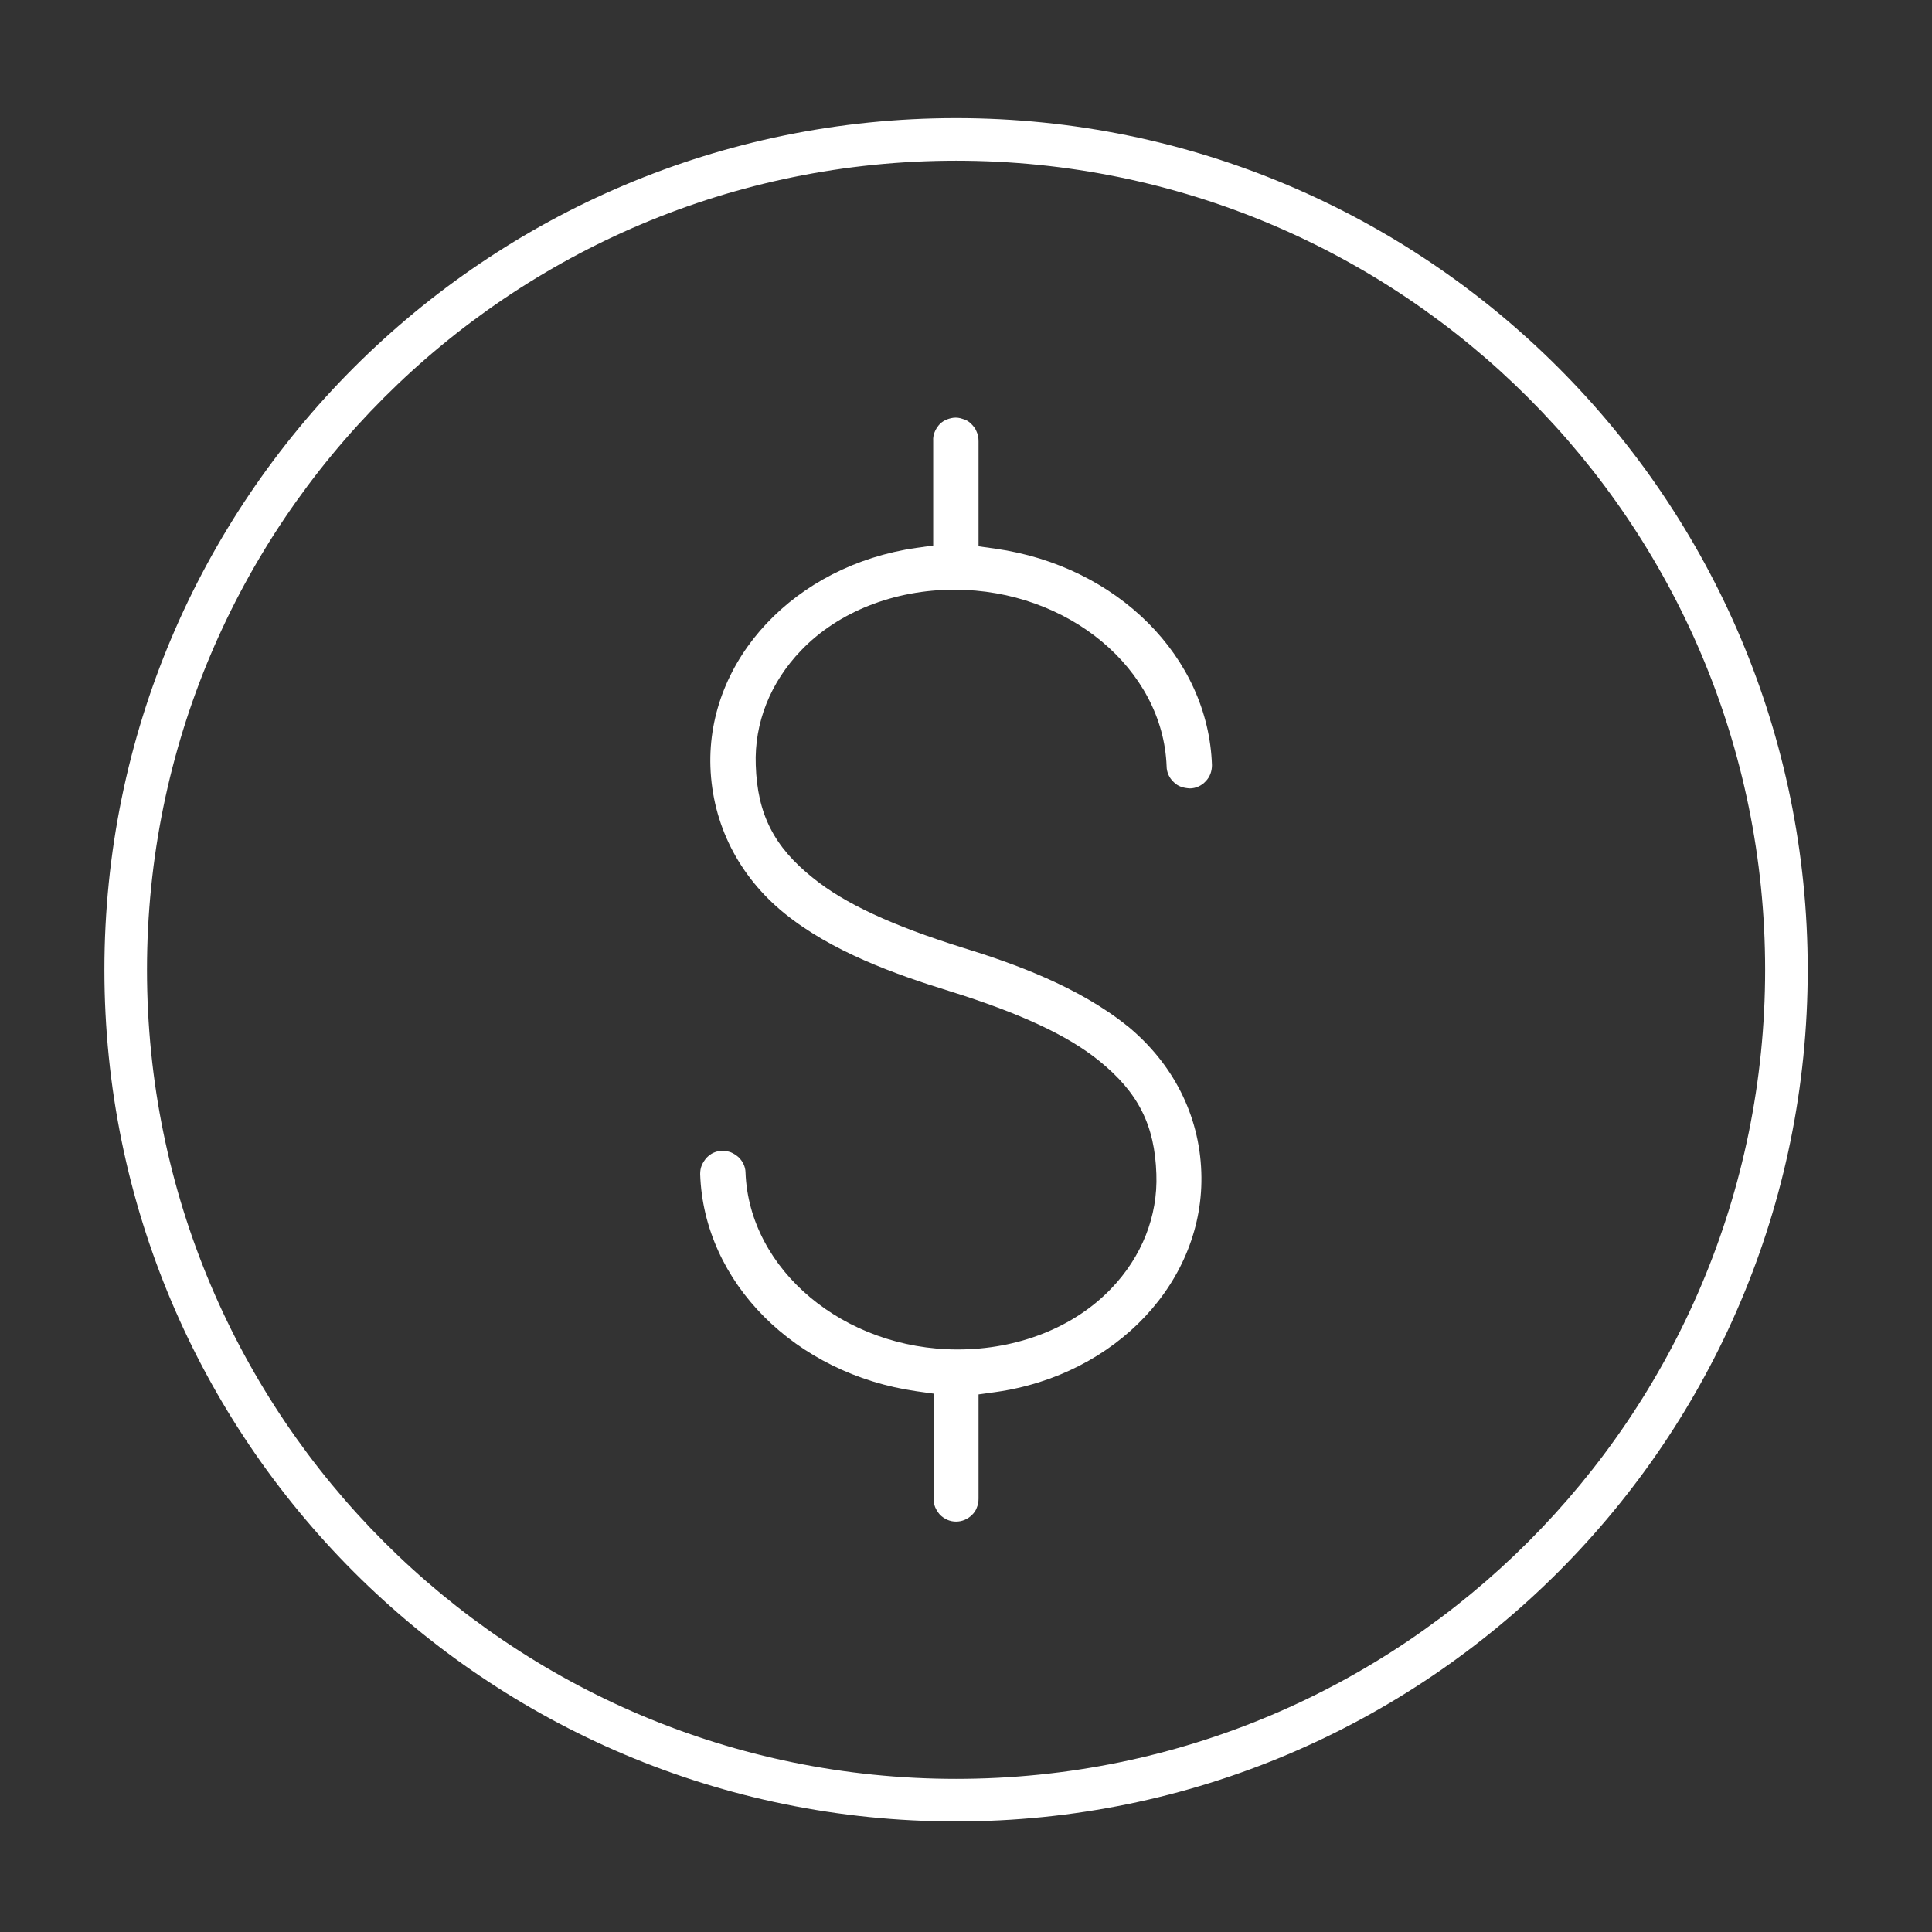
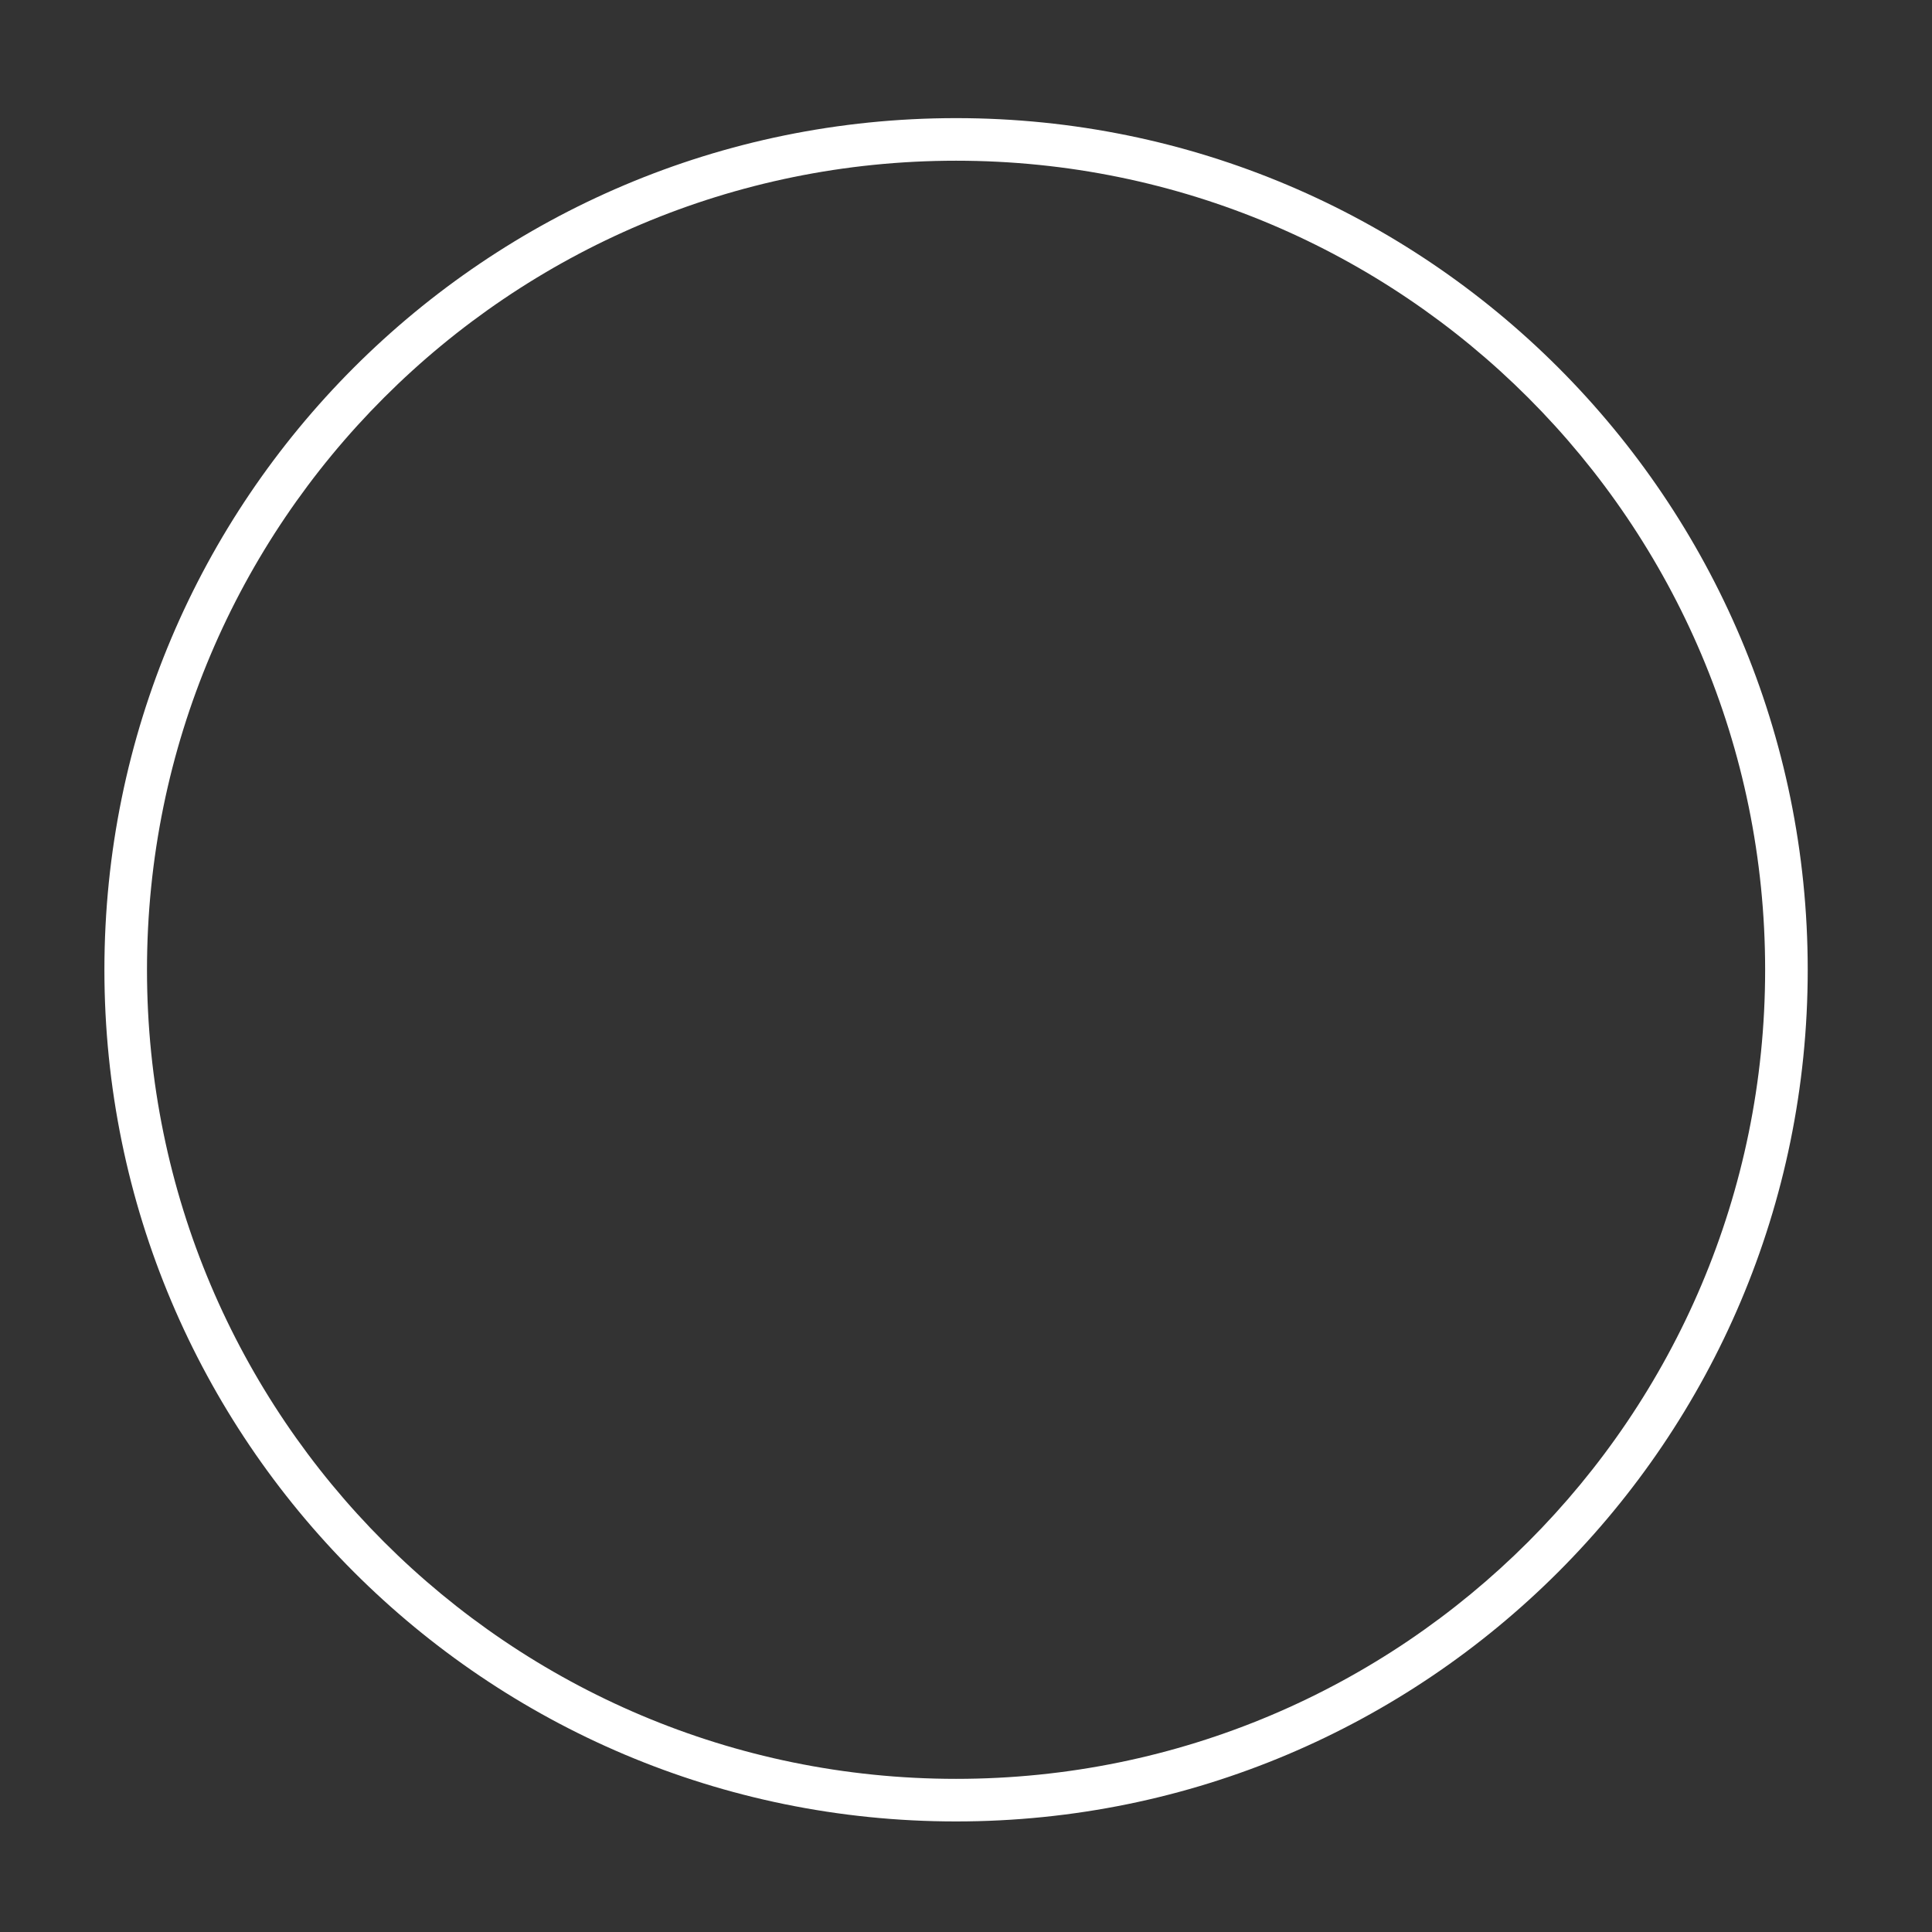
<svg xmlns="http://www.w3.org/2000/svg" width="49" height="49" viewBox="0 0 49 49" fill="none">
  <rect x="0" y="0" width="49" height="49" fill="#333333" stroke="none" />
  <path fill-rule="evenodd" clip-rule="evenodd" d="M24.248 45.116C35.581 45.116 44.768 35.928 44.768 24.596C44.768 13.263 35.581 4.076 24.248 4.076C12.915 4.076 3.728 13.263 3.728 24.596C3.728 35.928 12.915 45.116 24.248 45.116ZM24.248 46.196C36.177 46.196 45.848 36.525 45.848 24.596C45.848 12.666 36.177 2.996 24.248 2.996C12.319 2.996 2.648 12.666 2.648 24.596C2.648 36.525 12.319 46.196 24.248 46.196Z" fill="white" />
-   <path d="M28.598 26.026C27.358 25.026 25.718 24.436 24.418 24.036C22.628 23.476 21.418 22.916 20.618 22.266C19.628 21.476 19.208 20.646 19.168 19.406C19.128 18.336 19.538 17.306 20.318 16.496C21.258 15.516 22.678 14.956 24.208 14.956C27.088 14.956 29.498 16.966 29.588 19.436C29.588 19.586 29.658 19.736 29.768 19.836C29.878 19.946 30.008 19.986 30.178 19.996C30.328 19.996 30.478 19.926 30.578 19.816C30.688 19.706 30.738 19.556 30.738 19.406C30.648 16.666 28.338 14.356 25.248 13.916L24.818 13.856V11.196C24.818 11.106 24.808 11.026 24.768 10.946C24.738 10.866 24.688 10.806 24.628 10.746C24.568 10.686 24.498 10.646 24.418 10.626C24.338 10.596 24.258 10.586 24.178 10.596C24.038 10.616 23.898 10.676 23.808 10.786C23.718 10.896 23.658 11.036 23.668 11.176V13.836L23.238 13.896C20.168 14.336 17.928 16.716 18.018 19.446C18.068 20.906 18.738 22.226 19.898 23.166C21.098 24.136 22.688 24.706 24.078 25.136C25.868 25.696 27.078 26.256 27.878 26.906C28.868 27.706 29.288 28.536 29.328 29.776C29.368 30.846 28.958 31.876 28.178 32.686C27.238 33.666 25.818 34.226 24.288 34.226C21.408 34.226 18.998 32.206 18.908 29.736C18.908 29.666 18.888 29.586 18.858 29.526C18.828 29.456 18.778 29.396 18.728 29.346C18.668 29.296 18.608 29.256 18.538 29.226C18.478 29.206 18.408 29.186 18.338 29.186H18.318C18.238 29.186 18.168 29.206 18.098 29.236C18.028 29.266 17.968 29.316 17.918 29.366C17.868 29.426 17.828 29.486 17.798 29.556C17.768 29.626 17.758 29.706 17.758 29.776C17.848 32.526 20.168 34.846 23.248 35.286L23.678 35.346V37.996C23.678 38.076 23.688 38.156 23.718 38.226C23.748 38.296 23.788 38.356 23.838 38.416C23.888 38.466 23.958 38.516 24.028 38.546C24.168 38.606 24.328 38.606 24.468 38.546C24.538 38.516 24.598 38.476 24.658 38.416C24.708 38.366 24.758 38.296 24.778 38.226C24.808 38.156 24.818 38.086 24.818 38.006V35.366L25.248 35.306C28.318 34.876 30.568 32.476 30.468 29.726C30.418 28.276 29.748 26.966 28.588 26.016L28.598 26.026Z" fill="white" />
</svg>